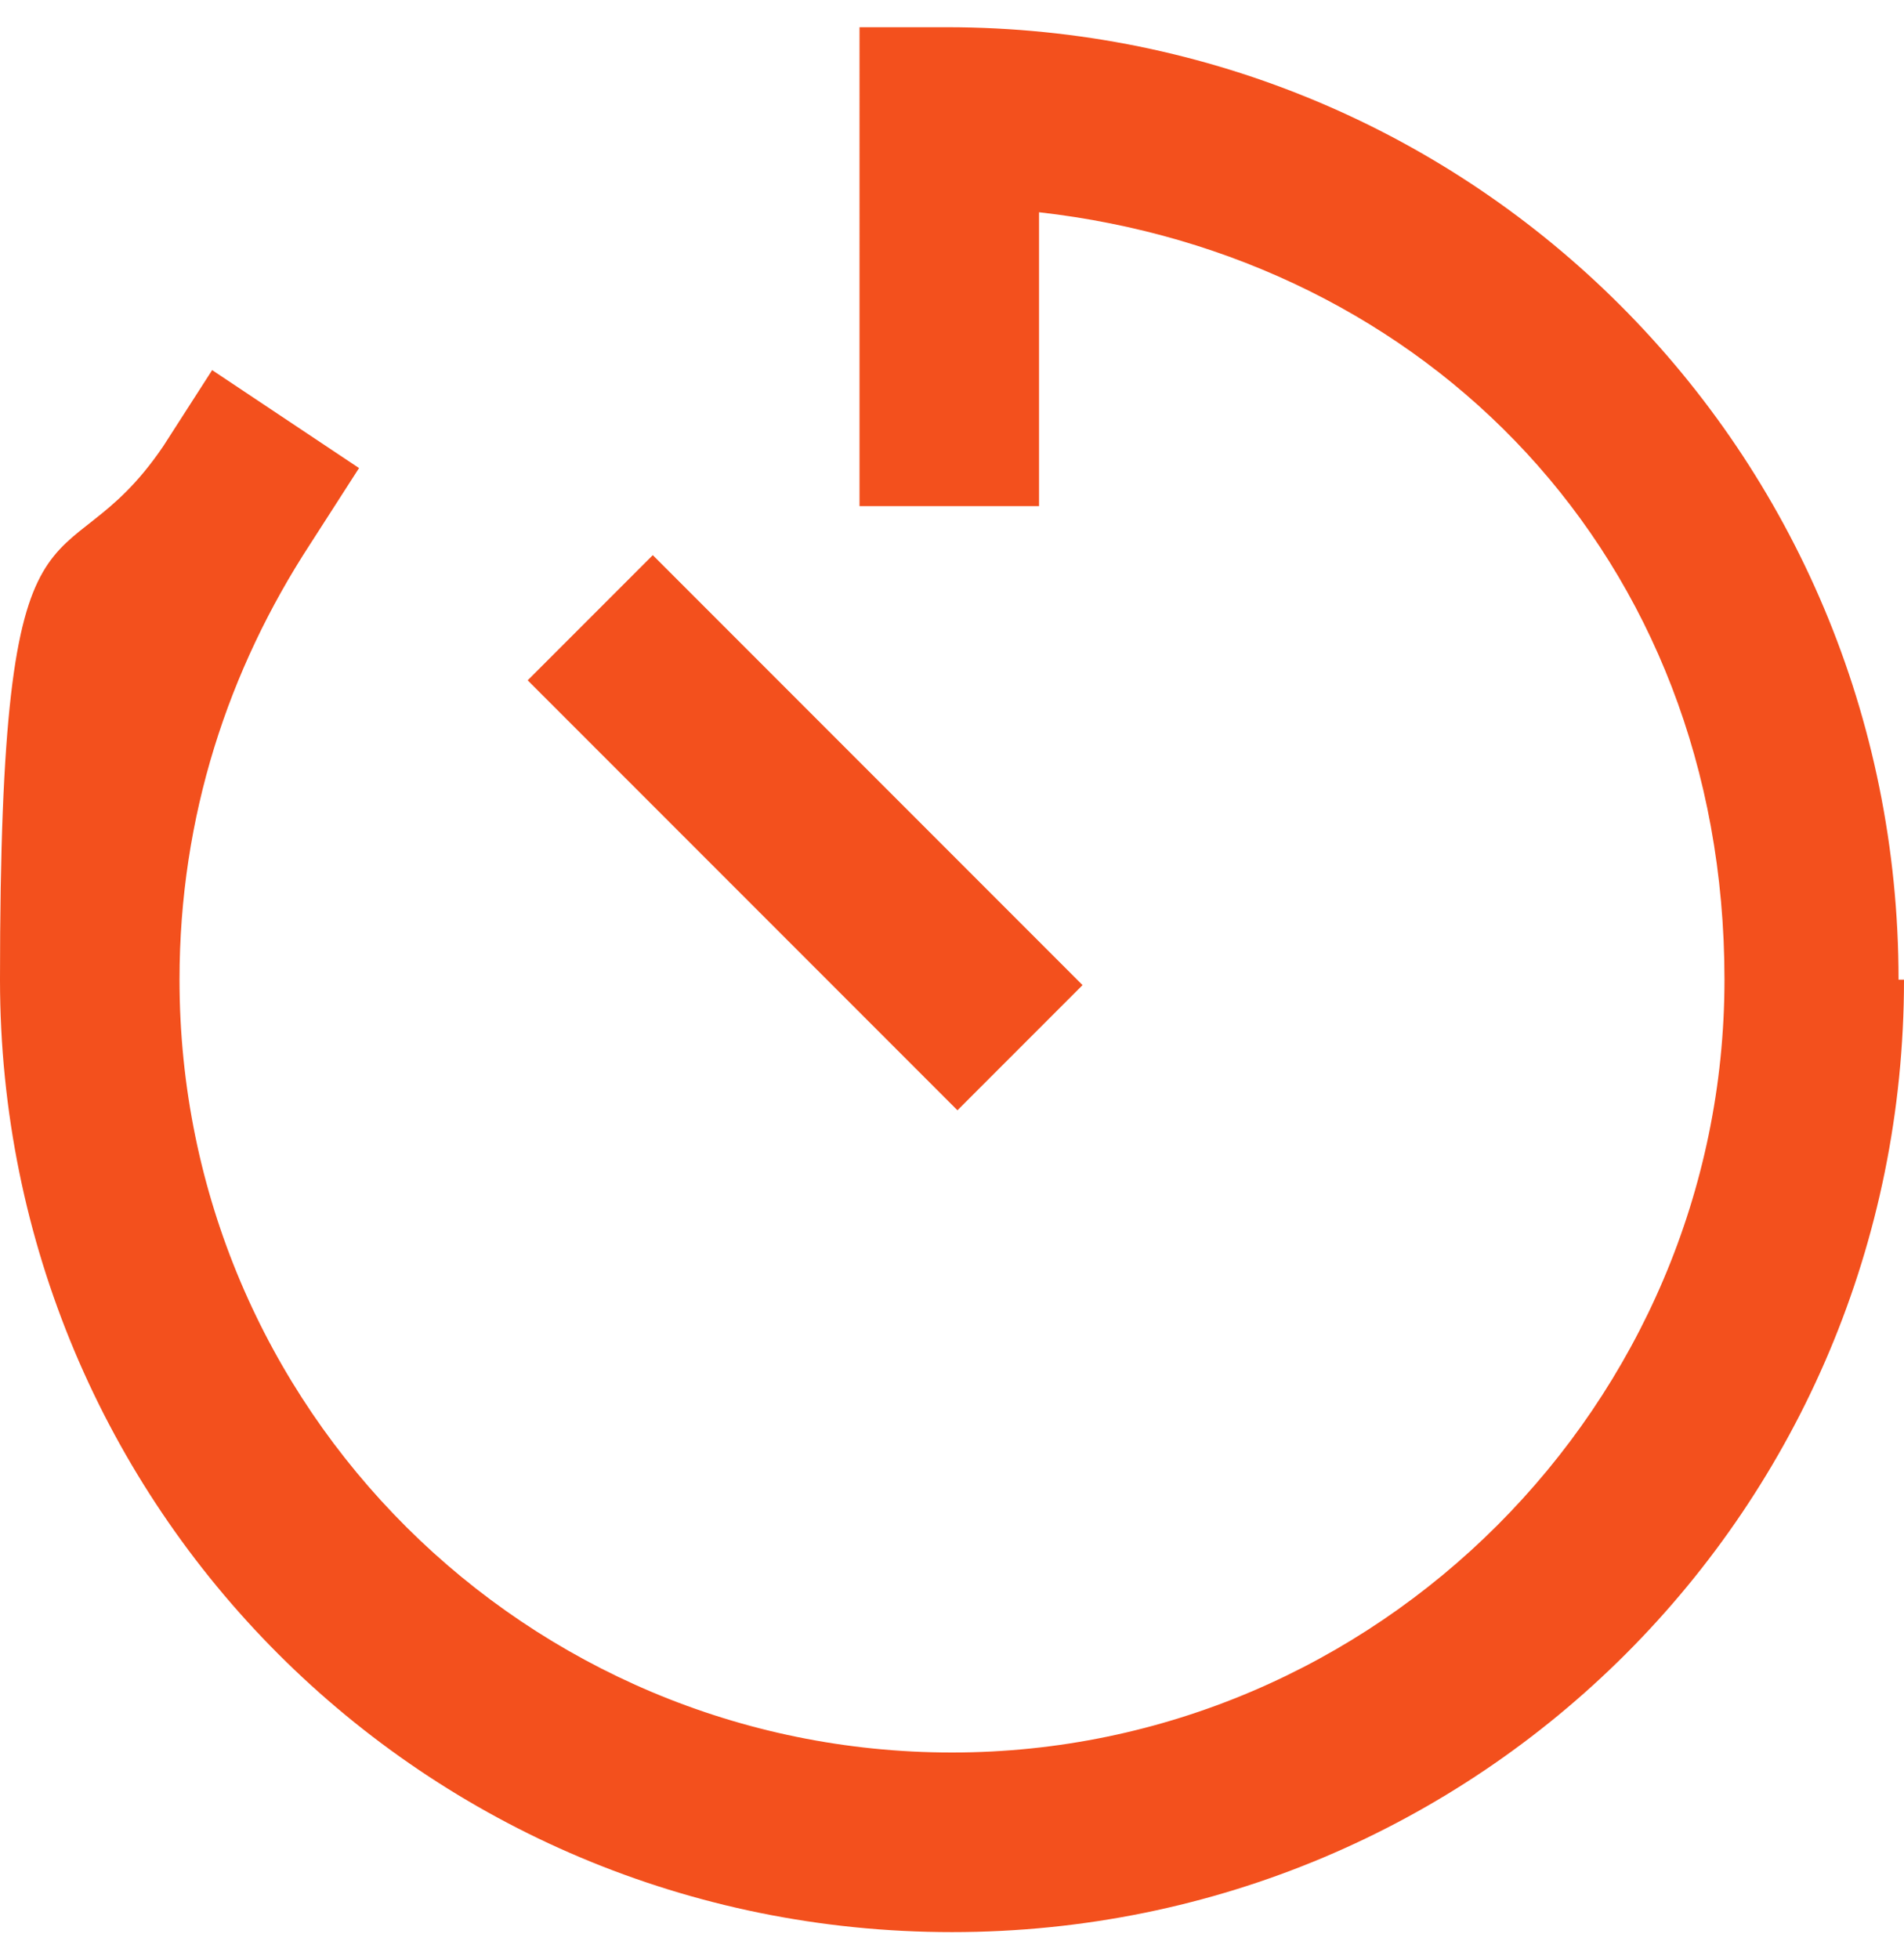
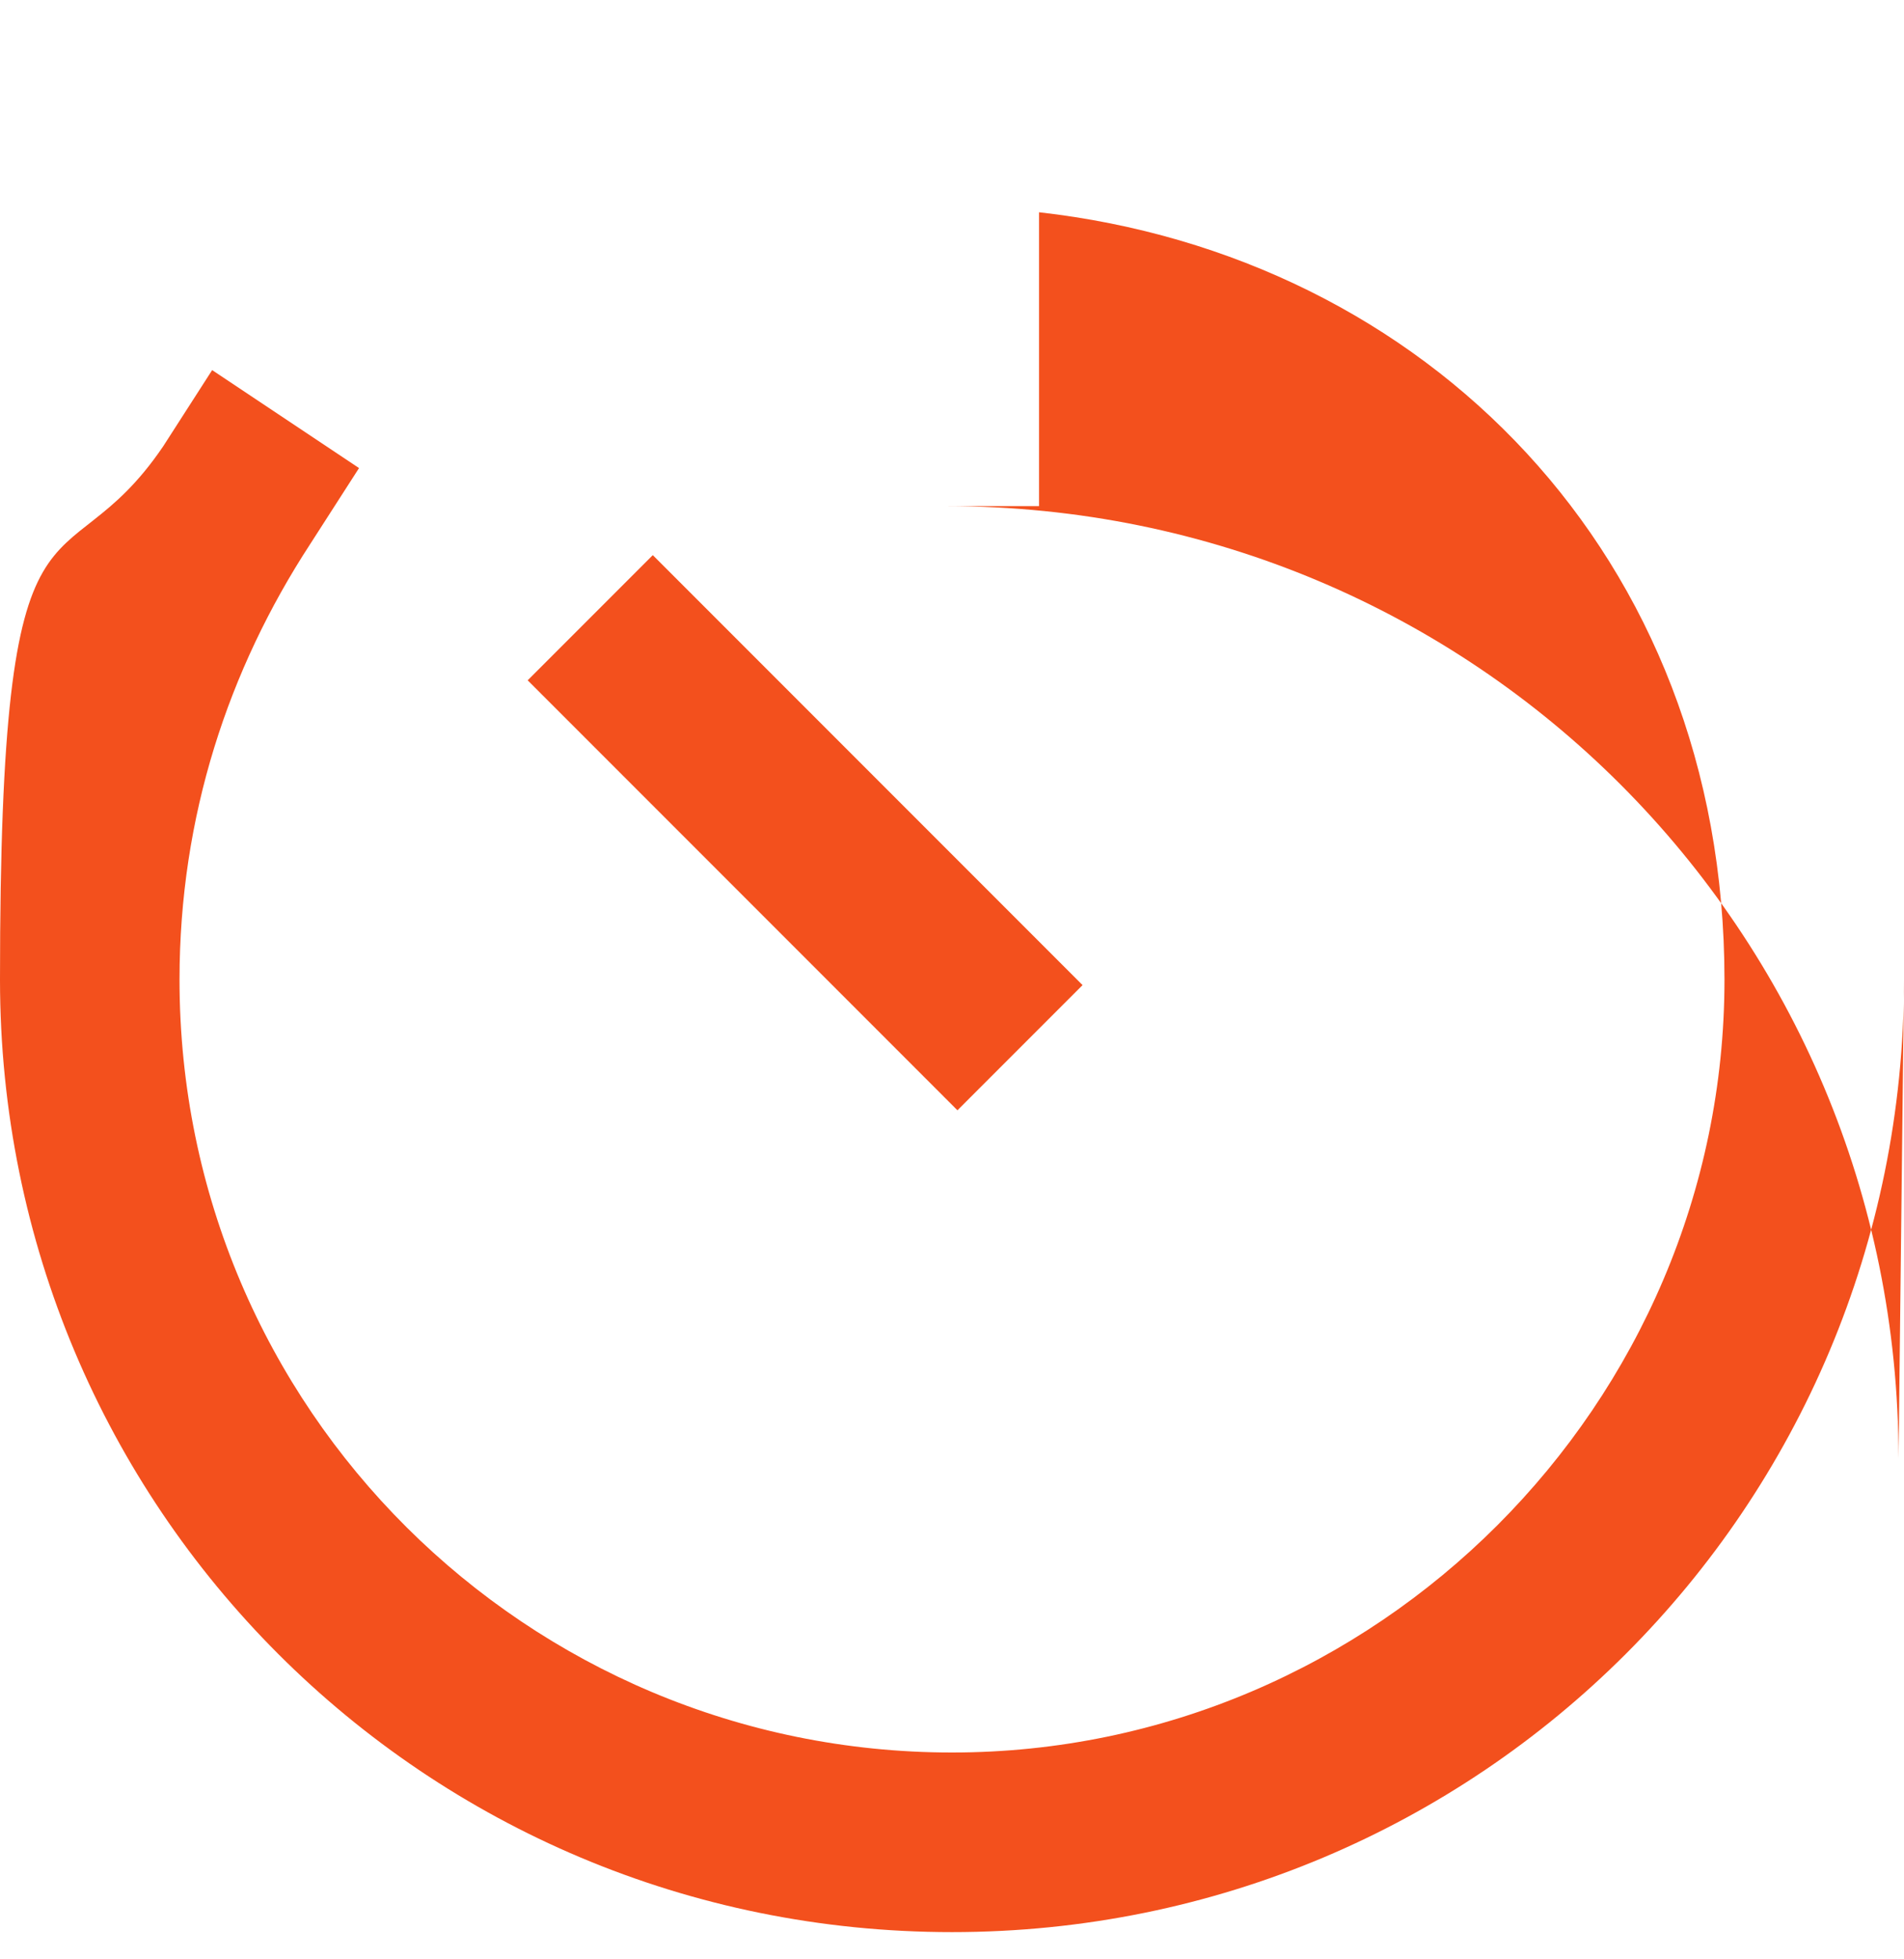
<svg xmlns="http://www.w3.org/2000/svg" id="a" data-name="Layer 1" viewBox="0 0 35 36">
  <g style="isolation: isolate;">
-     <path d="m35,18c0,9.7-7.8,17.5-17.5,17.5S0,27.7,0,18s1.1-7,3-9.8l.9-1.4,2.7,1.8-.9,1.4c-1.5,2.3-2.4,5-2.4,8,0,7.9,6.4,14.2,14.2,14.2s14.2-6.4,14.2-14.2-5.5-13.3-12.6-14.1v5.4h-3.3V.5h1.6c9.7,0,17.5,7.8,17.5,17.5Zm-21.8-6.6l5.5,5.5,1.2,1.2-2.3,2.3-1.2-1.2-5.5-5.5-1.2-1.2,2.3-2.3,1.2,1.2h0Z" style="fill: #f3501d; stroke-width: 0px;" />
+     <path d="m35,18c0,9.7-7.8,17.5-17.5,17.5S0,27.7,0,18s1.1-7,3-9.8l.9-1.4,2.7,1.8-.9,1.4c-1.5,2.3-2.4,5-2.4,8,0,7.9,6.4,14.2,14.2,14.2s14.2-6.4,14.2-14.2-5.5-13.3-12.6-14.1v5.4h-3.3h1.6c9.7,0,17.5,7.8,17.5,17.5Zm-21.8-6.6l5.5,5.5,1.2,1.2-2.3,2.3-1.2-1.2-5.5-5.5-1.2-1.2,2.3-2.3,1.2,1.2h0Z" style="fill: #f3501d; stroke-width: 0px;" />
  </g>
</svg>